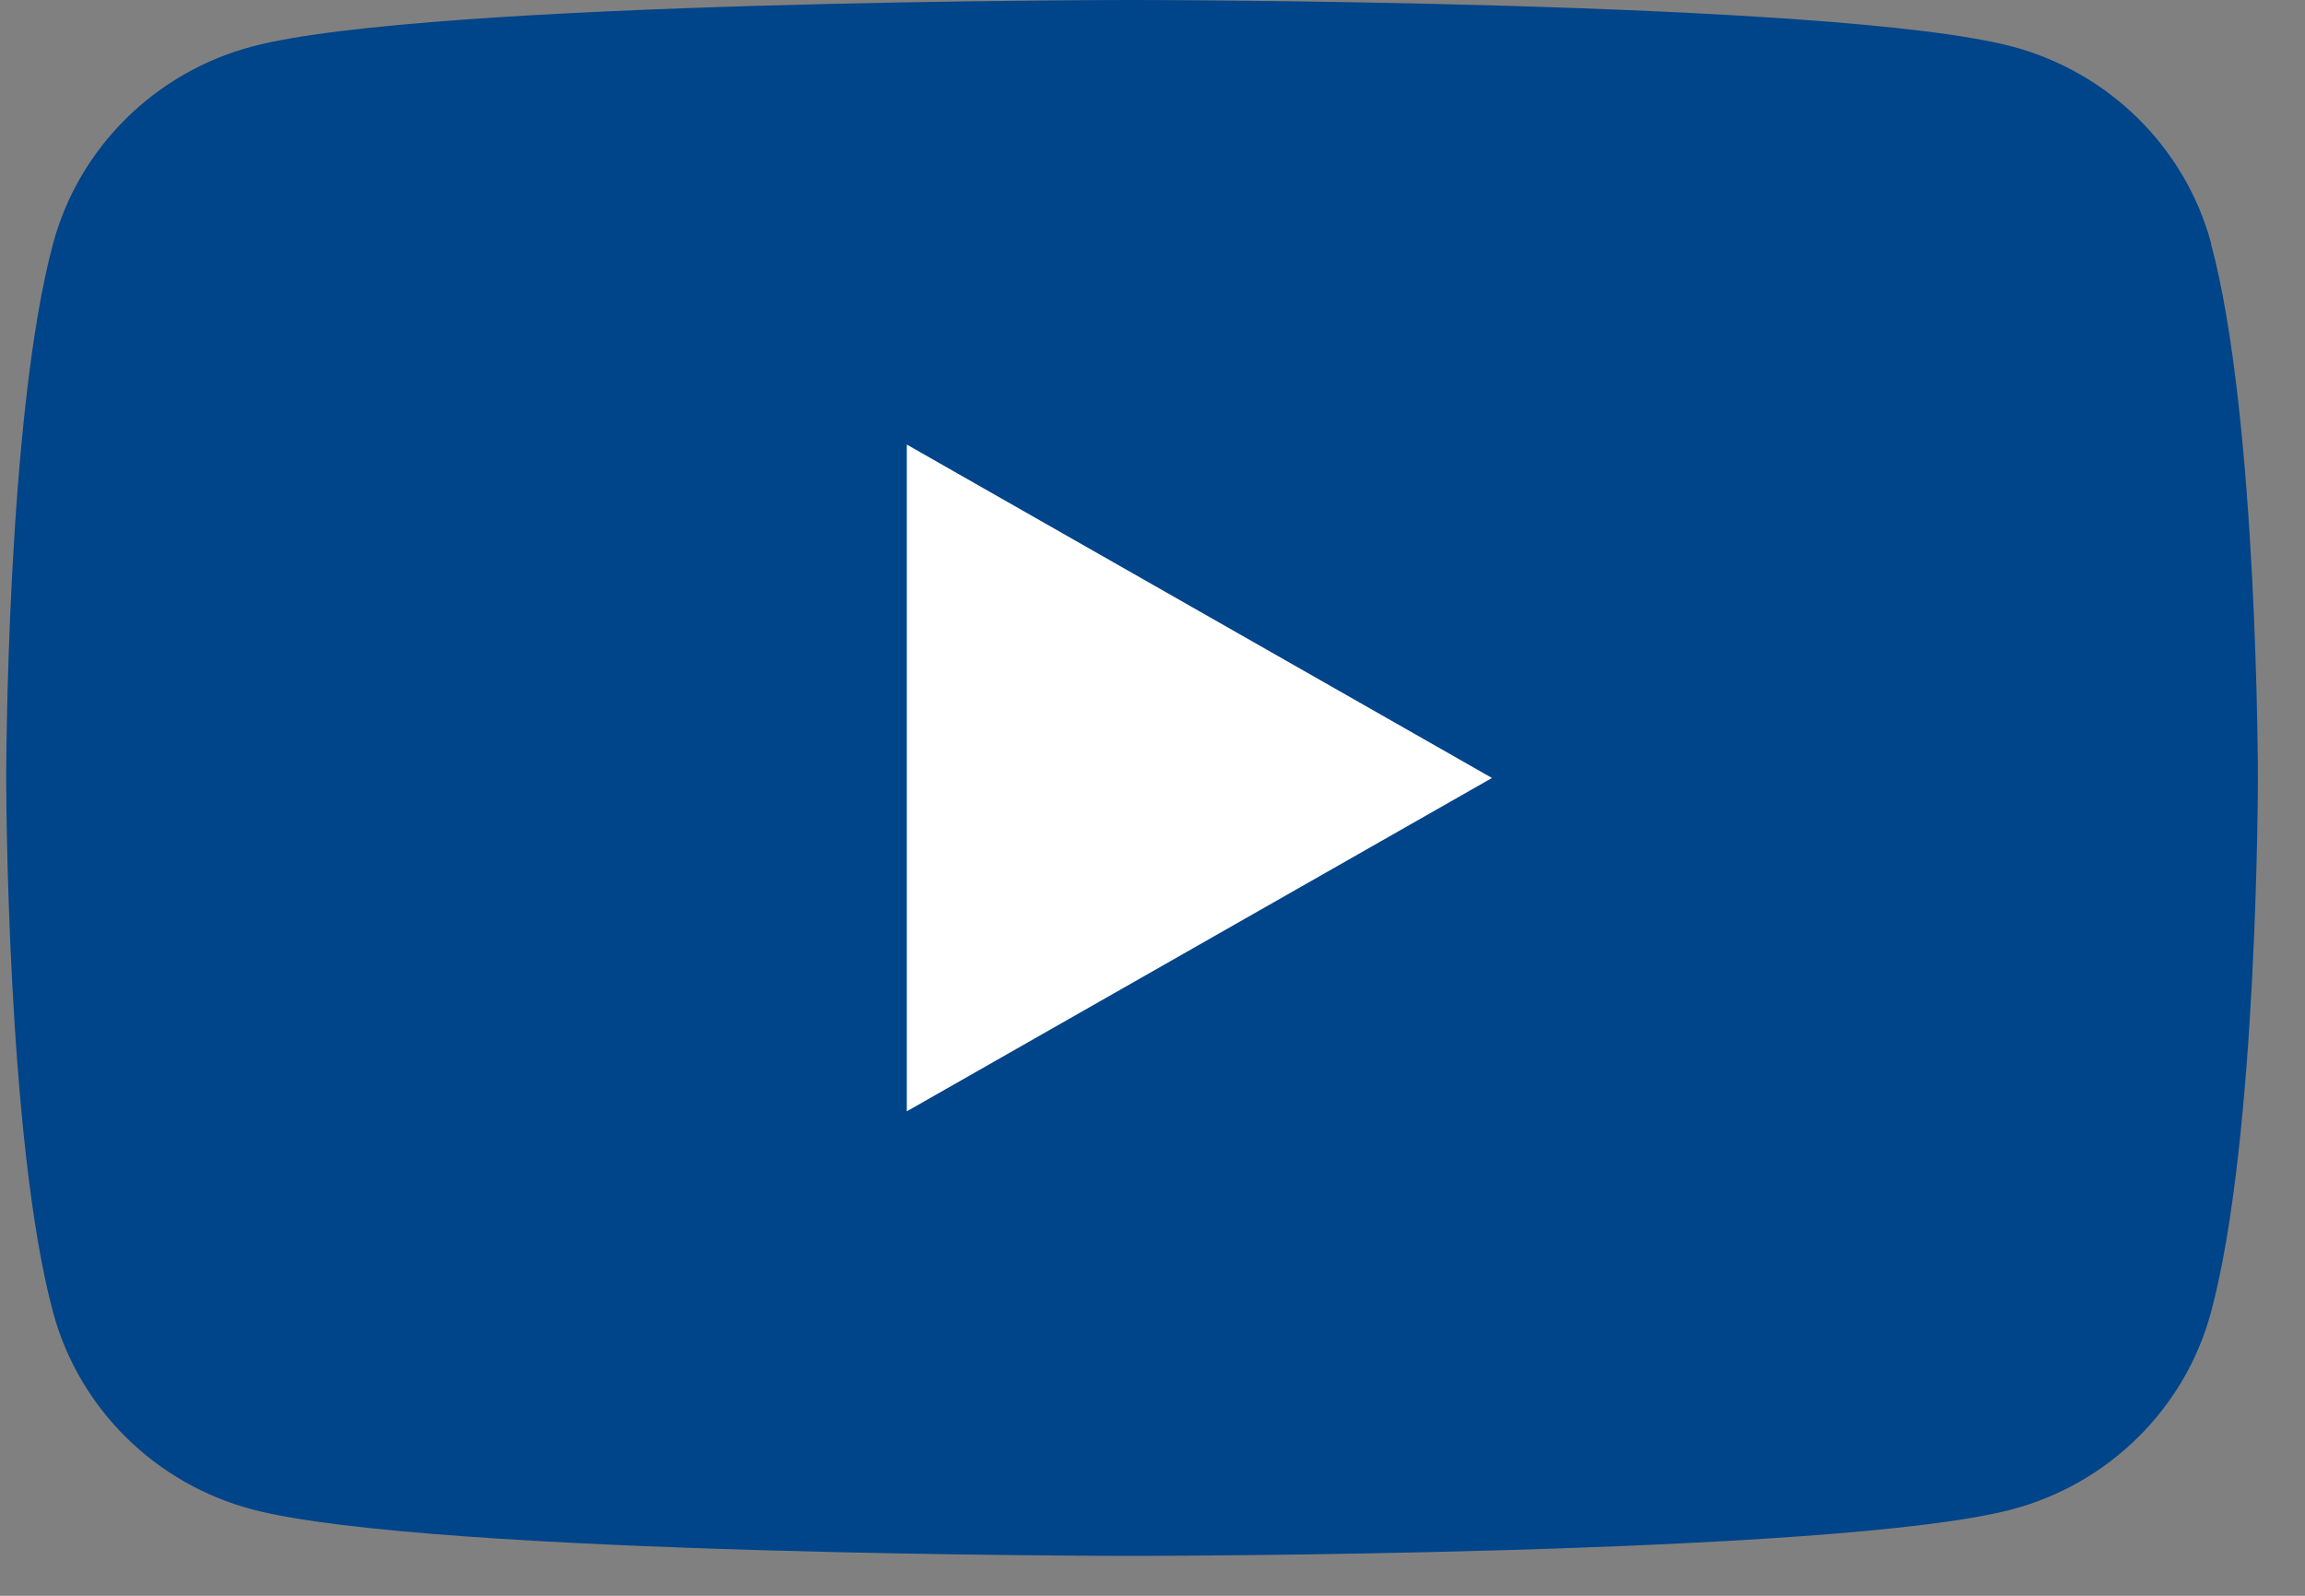
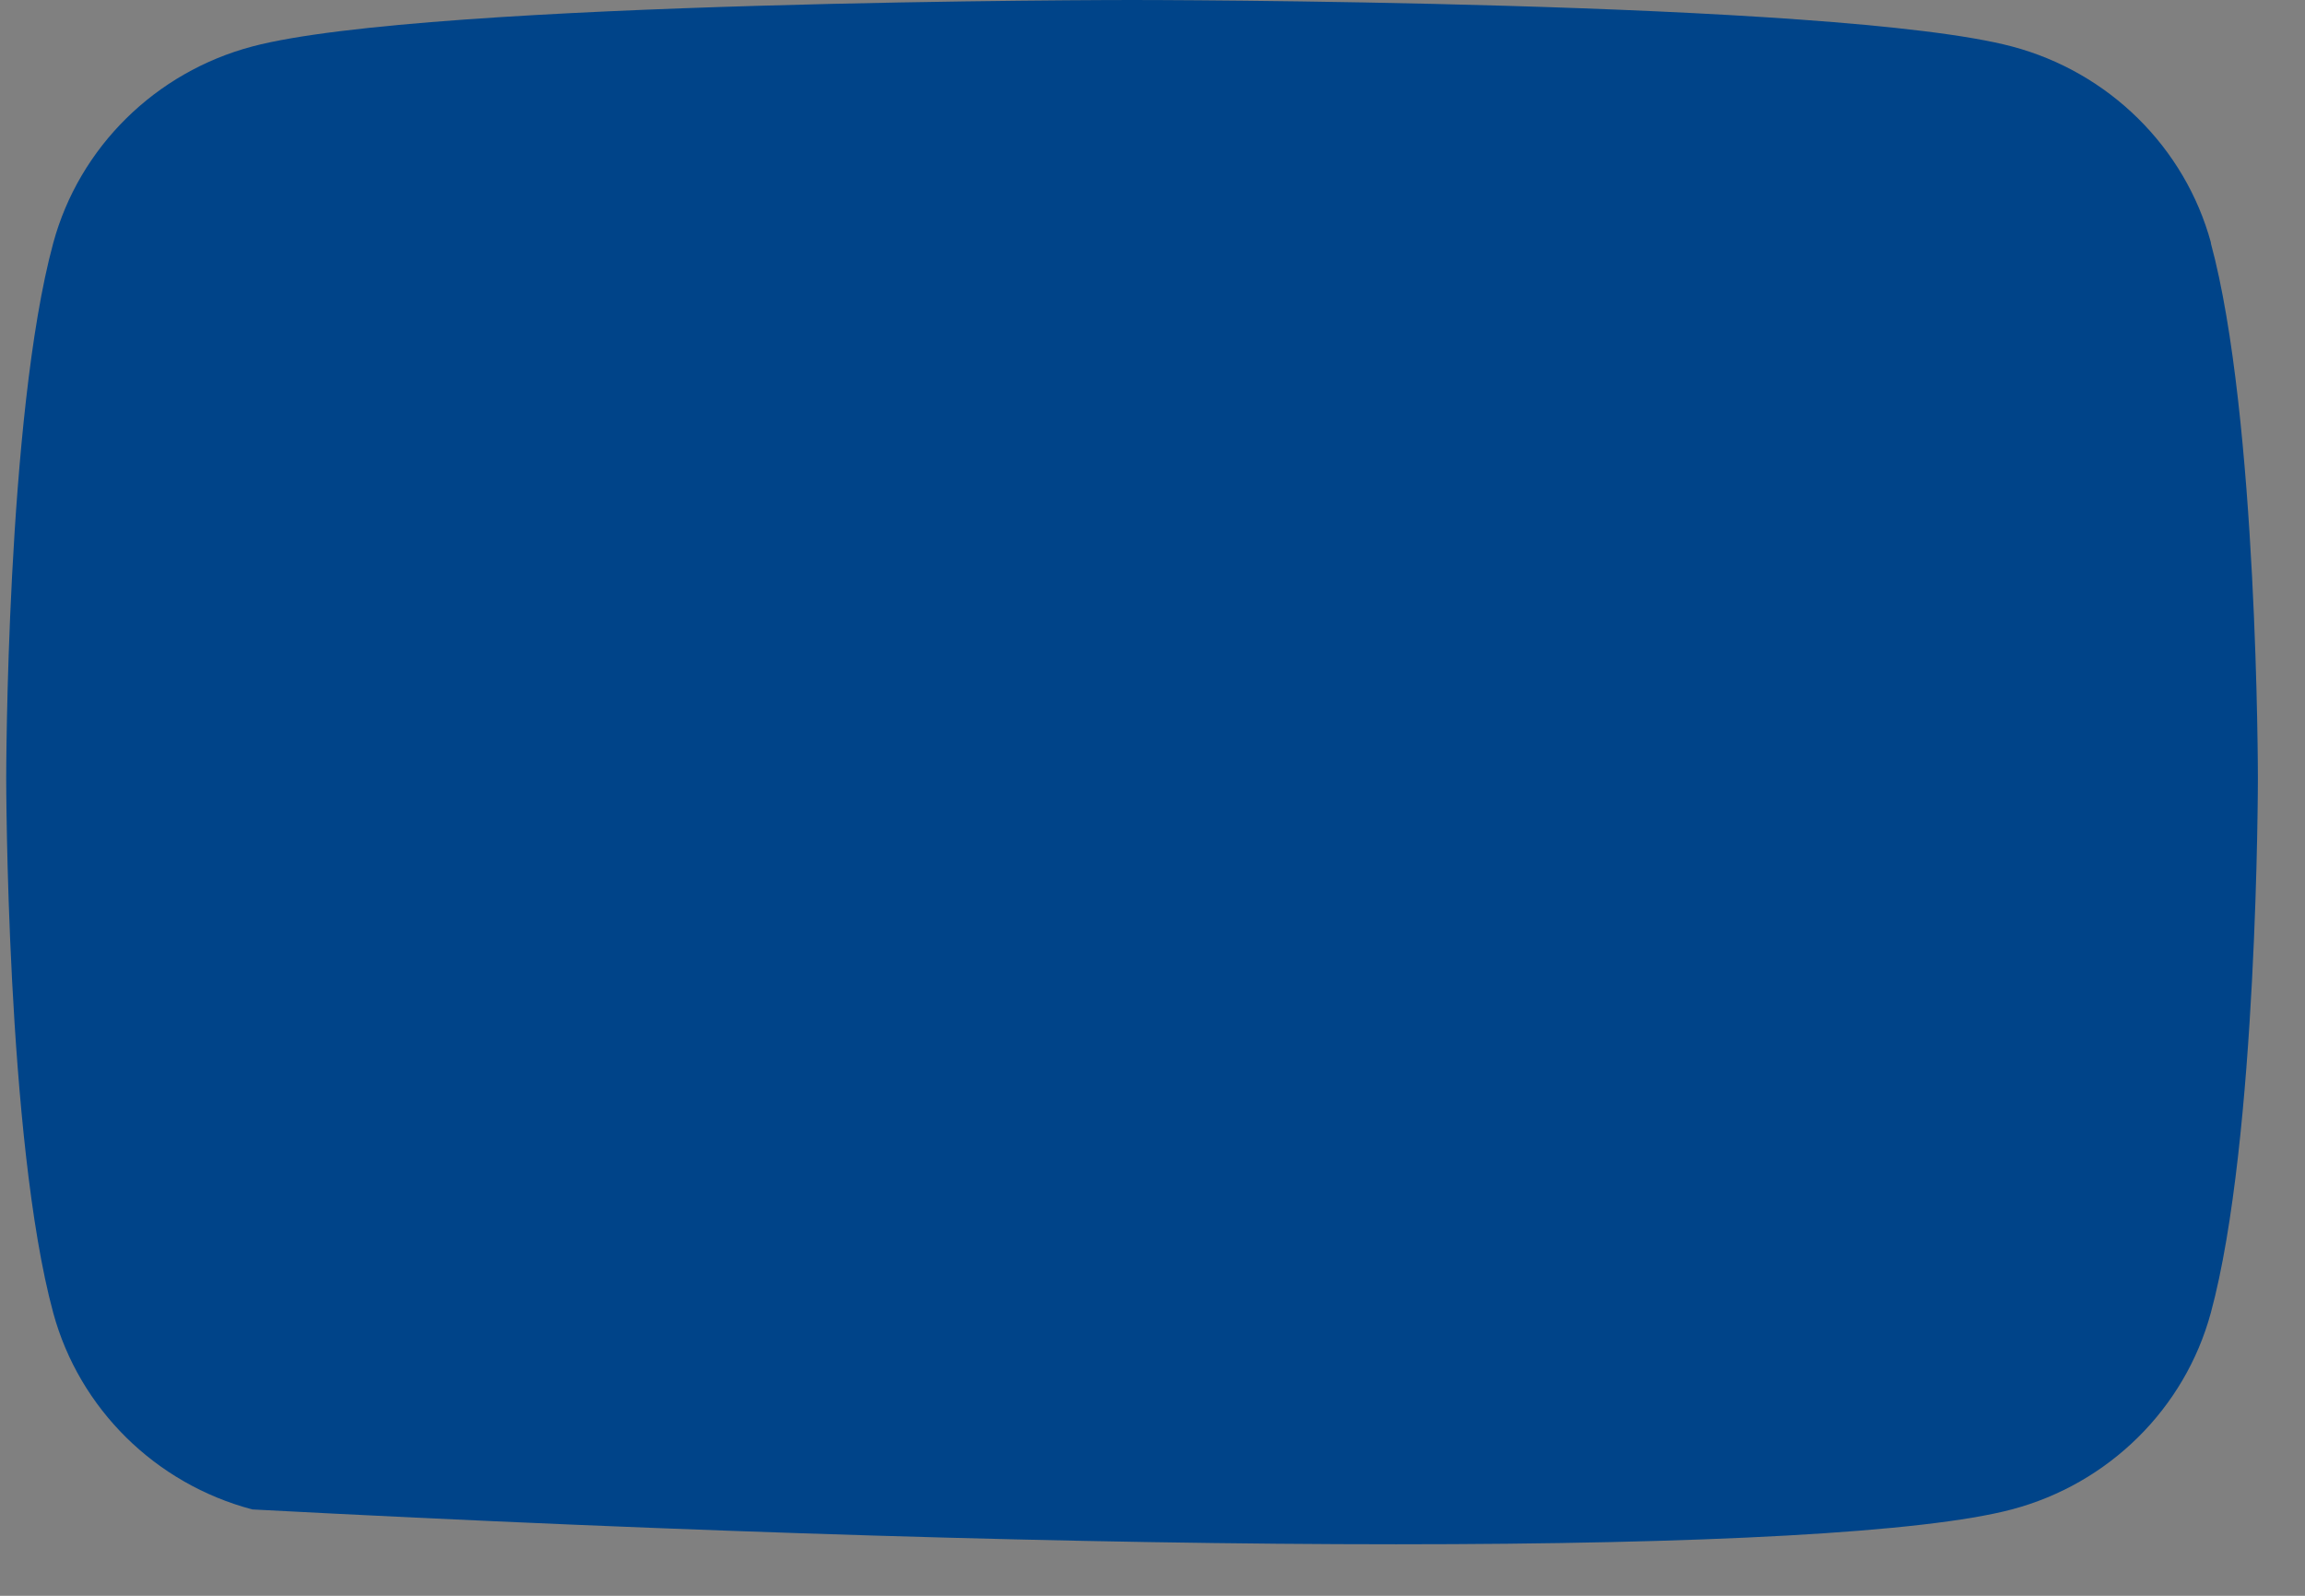
<svg xmlns="http://www.w3.org/2000/svg" width="39" height="27" viewBox="0 0 39 27" fill="none">
  <rect x="0" y="0" width="39" height="27" fill="#808080" stroke="none" />
-   <path d="M37.41 4.111C36.97 2.492 35.681 1.22 34.041 0.786C31.068 0 19.154 0 19.154 0C19.154 0 7.24 0 4.27 0.786C2.629 1.22 1.341 2.492 0.901 4.111C0.105 7.043 0.105 13.163 0.105 13.163C0.105 13.163 0.105 19.283 0.901 22.214C1.341 23.833 2.629 25.106 4.27 25.539C7.24 26.325 19.154 26.325 19.154 26.325C19.154 26.325 31.068 26.325 34.038 25.539C35.678 25.106 36.967 23.833 37.406 22.214C38.203 19.283 38.203 13.163 38.203 13.163C38.203 13.163 38.203 7.043 37.406 4.111H37.41Z" fill="#004489" />
-   <path d="M15.343 18.803L25.244 13.163L15.343 7.522V18.803Z" fill="#ffffff" />
+   <path d="M37.41 4.111C36.97 2.492 35.681 1.22 34.041 0.786C31.068 0 19.154 0 19.154 0C19.154 0 7.24 0 4.27 0.786C2.629 1.22 1.341 2.492 0.901 4.111C0.105 7.043 0.105 13.163 0.105 13.163C0.105 13.163 0.105 19.283 0.901 22.214C1.341 23.833 2.629 25.106 4.27 25.539C19.154 26.325 31.068 26.325 34.038 25.539C35.678 25.106 36.967 23.833 37.406 22.214C38.203 19.283 38.203 13.163 38.203 13.163C38.203 13.163 38.203 7.043 37.406 4.111H37.41Z" fill="#004489" />
</svg>